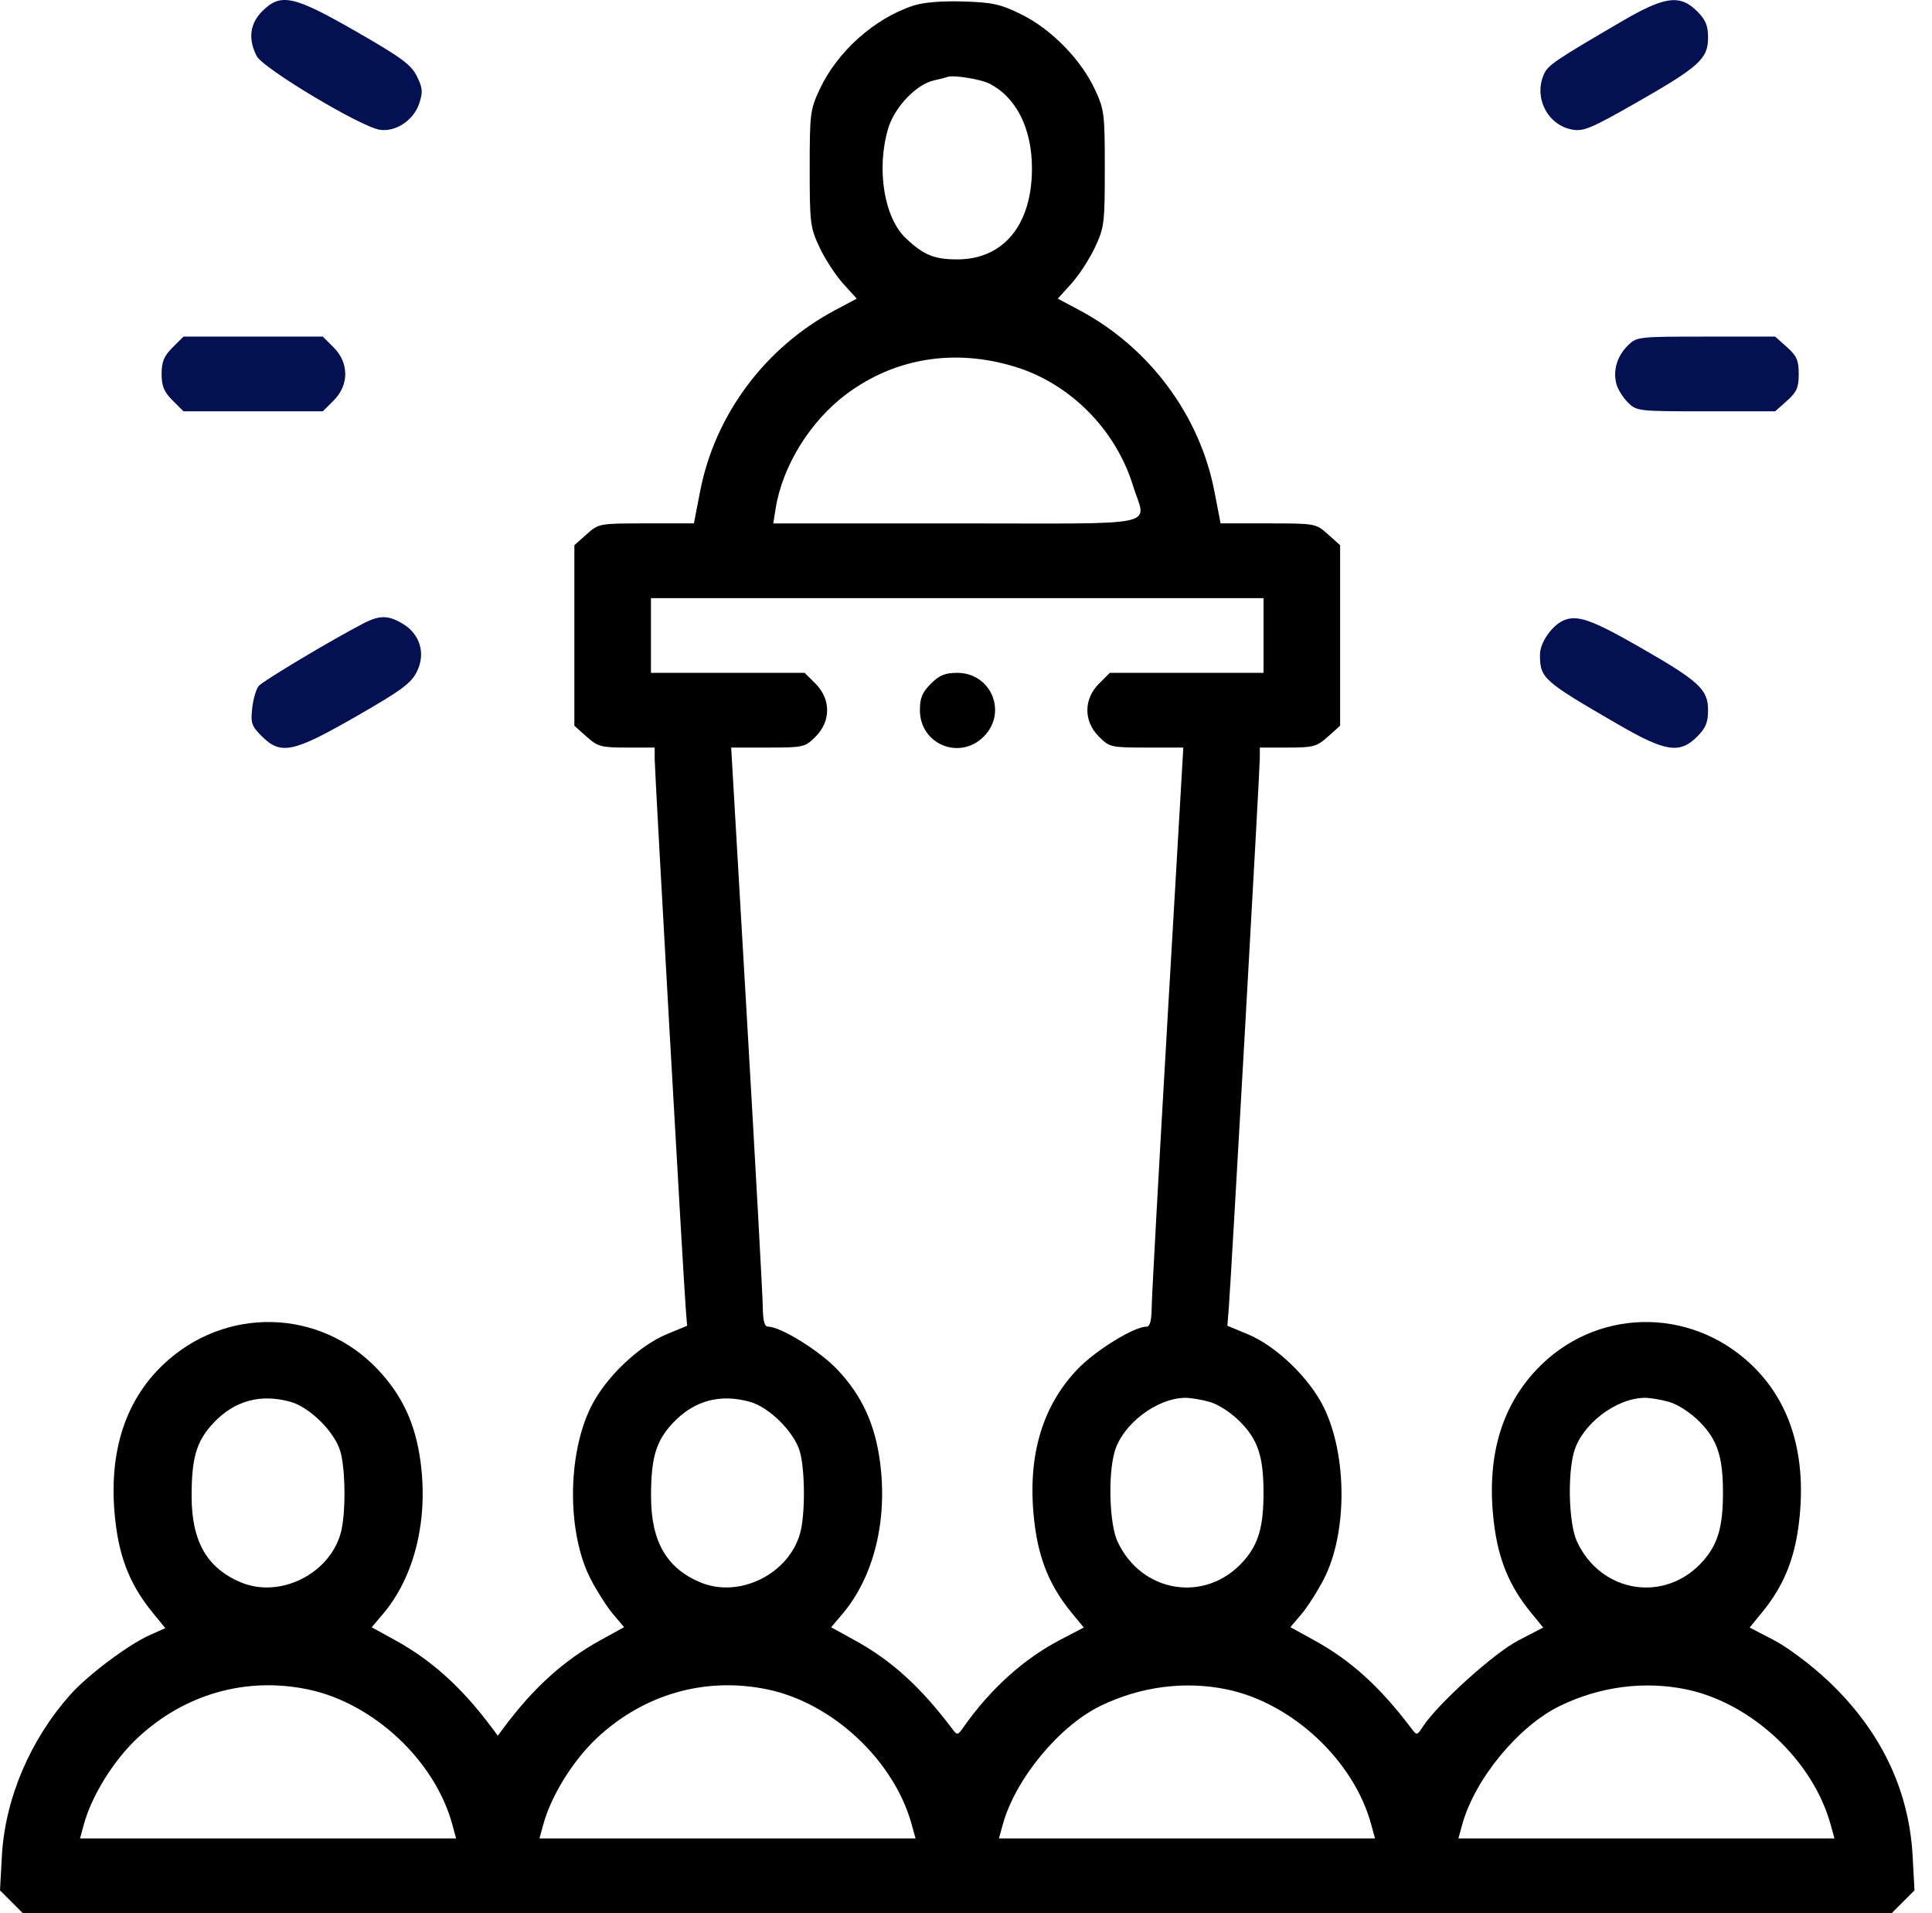
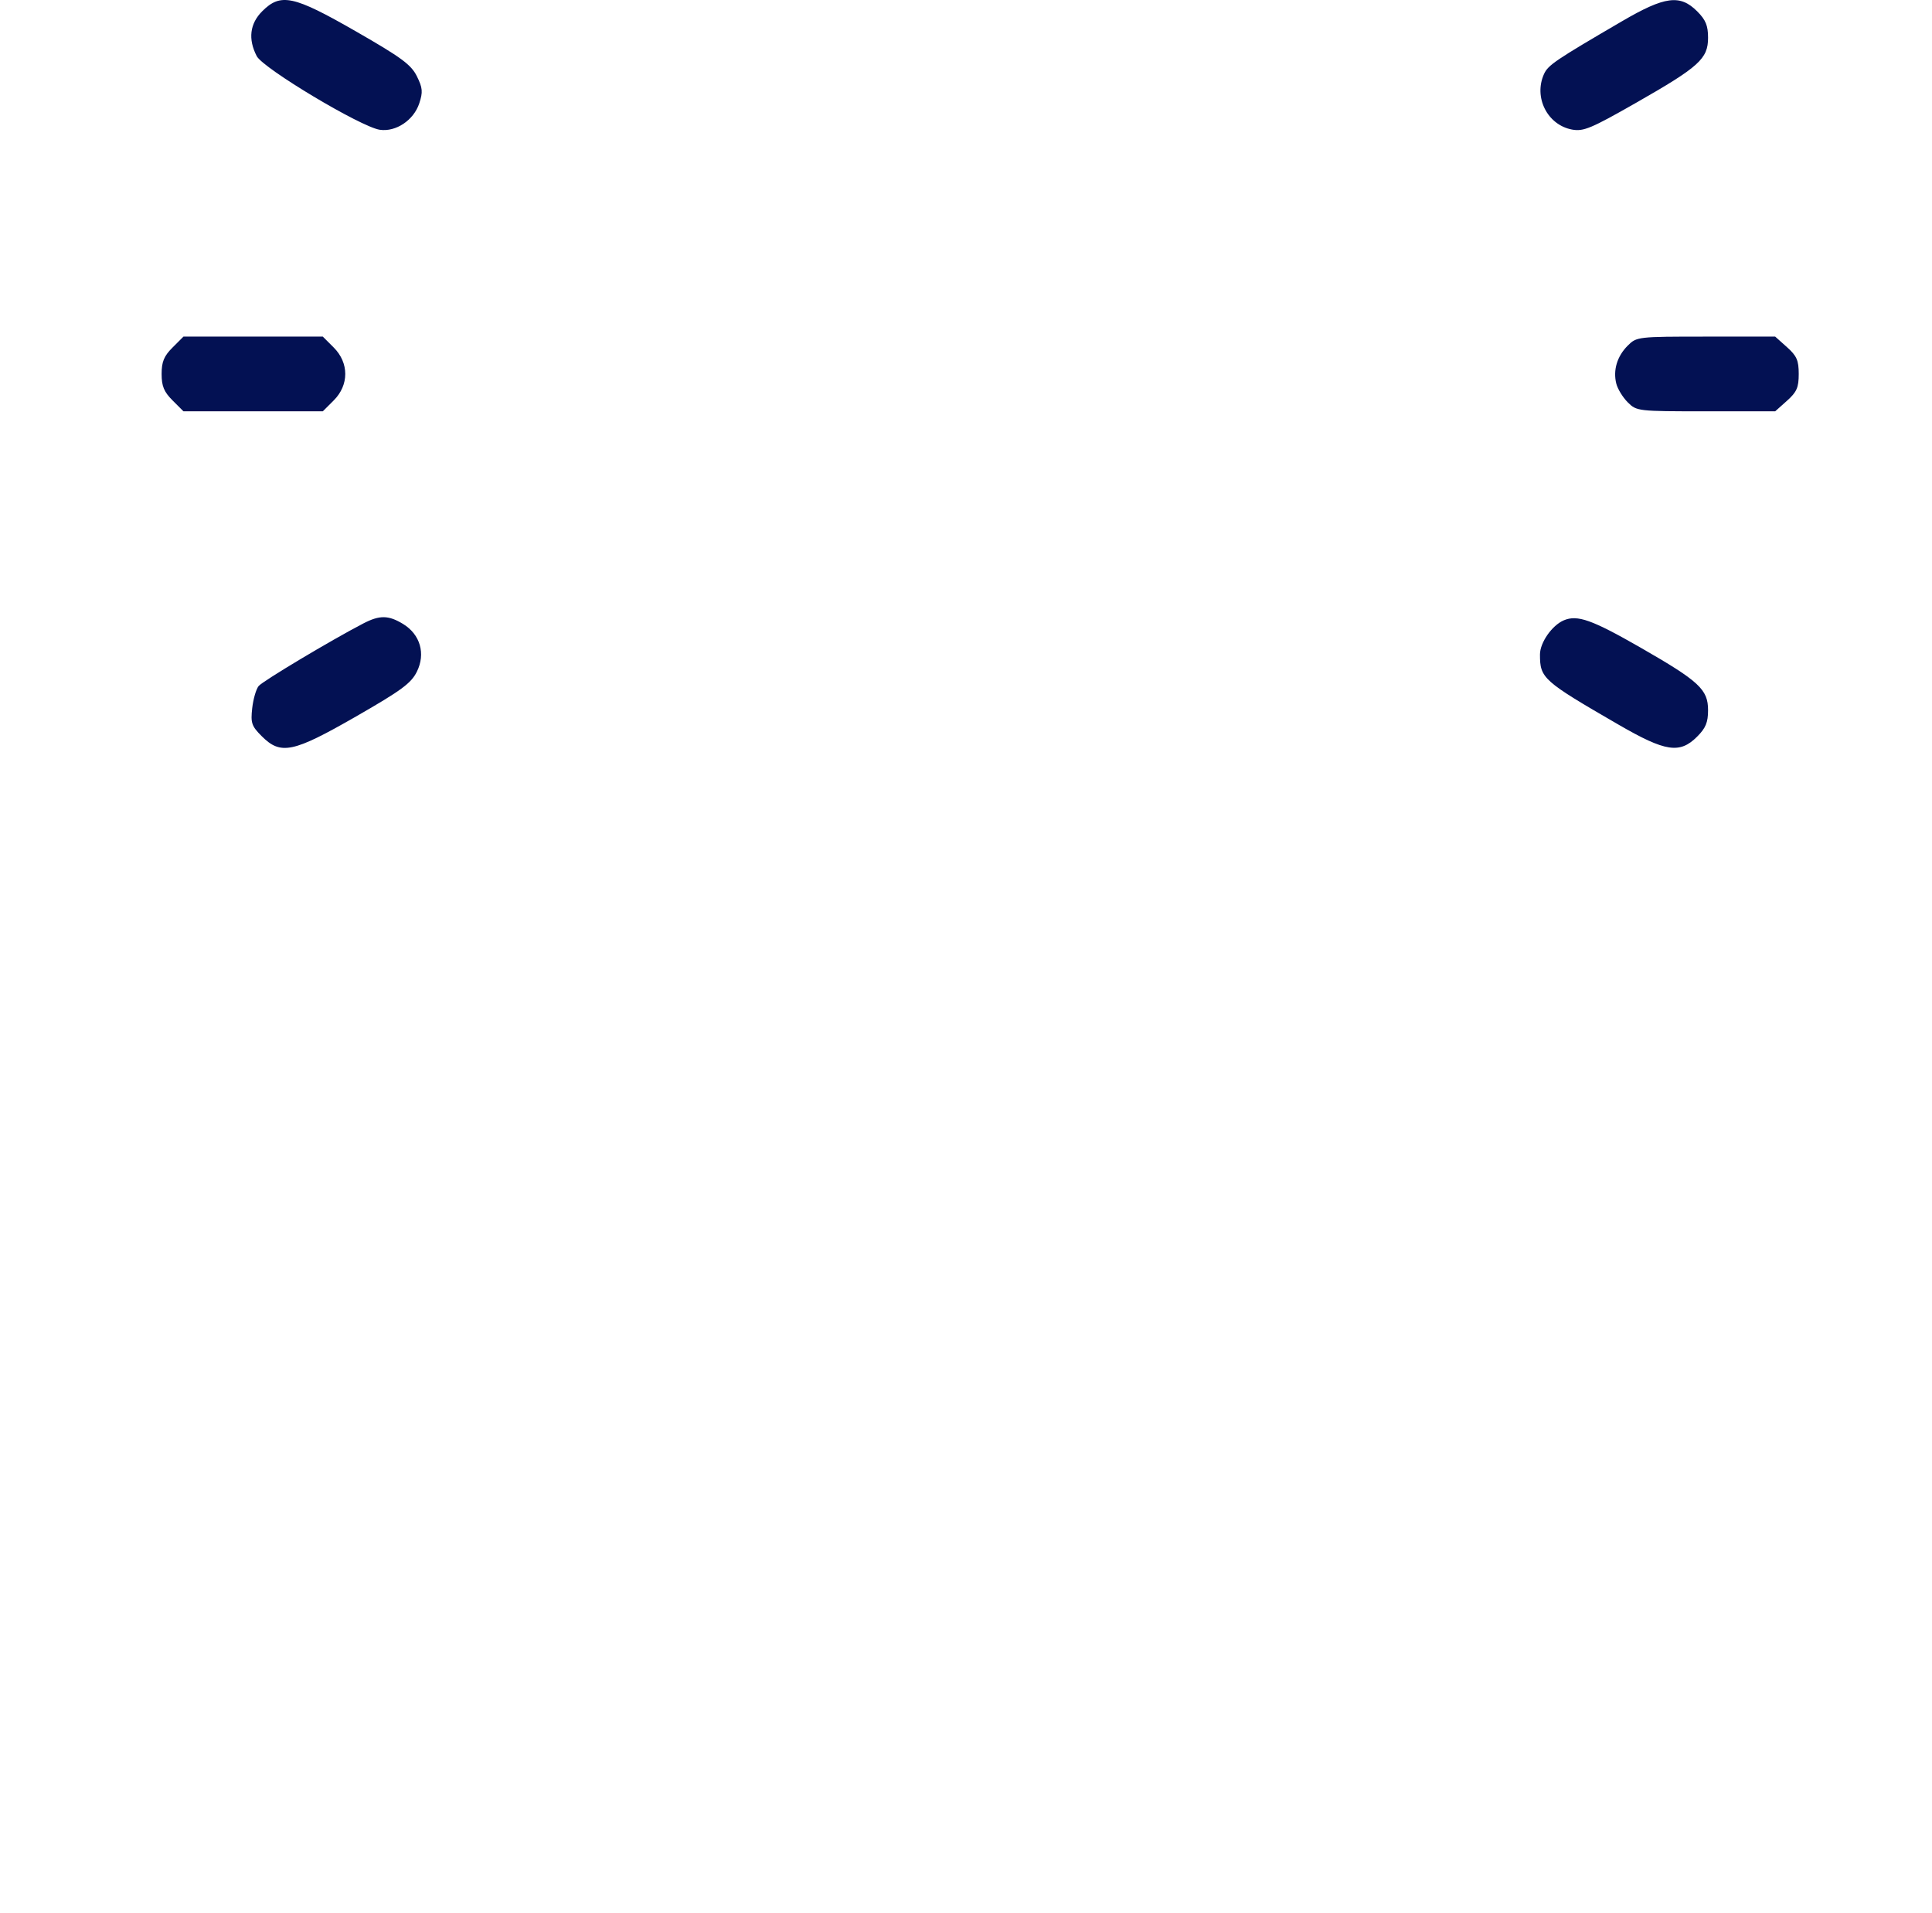
<svg xmlns="http://www.w3.org/2000/svg" width="101" height="100" viewBox="0 0 101 100" fill="none">
-   <path fill-rule="evenodd" clip-rule="evenodd" d="M47.755 0.291C45.722 0.954 43.779 2.686 42.853 4.663C42.356 5.724 42.329 5.932 42.329 8.806C42.329 11.669 42.357 11.893 42.844 12.931C43.127 13.534 43.68 14.384 44.073 14.819L44.787 15.609L43.652 16.214C39.993 18.164 37.377 21.676 36.6 25.681L36.276 27.356L33.789 27.357C31.318 27.358 31.298 27.361 30.665 27.927L30.027 28.497V33.216V37.934L30.665 38.504C31.249 39.026 31.425 39.074 32.764 39.074H34.225V39.666C34.225 40.299 35.727 66.871 35.849 68.391L35.921 69.296L34.861 69.735C33.375 70.351 31.643 72.013 30.887 73.549C29.646 76.07 29.644 80.154 30.883 82.545C31.21 83.177 31.737 84 32.052 84.373L32.626 85.05L31.374 85.74C29.462 86.792 27.868 88.238 26.314 90.334L26.024 90.724L25.734 90.334C24.181 88.24 22.586 86.792 20.678 85.742L19.432 85.056L20.009 84.375C21.661 82.428 22.392 79.486 21.987 76.419C21.725 74.433 21.035 72.938 19.754 71.584C16.724 68.379 11.772 68.261 8.543 71.315C6.454 73.291 5.605 76.142 6.053 79.685C6.288 81.554 6.865 82.928 7.988 84.3L8.643 85.1L7.814 85.471C6.712 85.964 4.624 87.527 3.711 88.541C1.588 90.902 0.262 94.011 0.098 97.011L0 98.806L0.597 99.403L1.194 100H50.043H98.892L99.488 99.403L100.085 98.806L99.987 97.011C99.797 93.523 98.299 90.424 95.553 87.842C94.689 87.028 93.448 86.098 92.737 85.729L91.467 85.07L92.11 84.285C93.221 82.928 93.798 81.548 94.033 79.685C94.48 76.142 93.632 73.291 91.542 71.315C88.312 68.261 83.362 68.379 80.331 71.584C78.423 73.601 77.682 76.302 78.109 79.685C78.344 81.548 78.921 82.928 80.032 84.285L80.675 85.07L79.37 85.746C78.109 86.4 75.173 89.048 74.393 90.236C74.076 90.719 74.069 90.72 73.777 90.334C72.139 88.166 70.625 86.793 68.711 85.74L67.459 85.05L68.033 84.373C68.349 84 68.875 83.177 69.202 82.545C70.441 80.154 70.44 76.07 69.199 73.549C68.442 72.013 66.711 70.351 65.224 69.735L64.164 69.296L64.237 68.391C64.353 66.943 65.86 40.246 65.86 39.632V39.074H67.321C68.66 39.074 68.836 39.026 69.421 38.504L70.058 37.934V33.216V28.497L69.421 27.927C68.787 27.361 68.767 27.358 66.296 27.357L63.81 27.356L63.48 25.657C62.71 21.688 60.073 18.154 56.433 16.214L55.298 15.609L56.013 14.819C56.406 14.384 56.958 13.534 57.242 12.931C57.728 11.893 57.756 11.669 57.756 8.806C57.756 5.927 57.73 5.725 57.23 4.656C56.499 3.097 54.949 1.519 53.4 0.756C52.301 0.215 51.897 0.125 50.355 0.078C49.234 0.043 48.274 0.122 47.755 0.291ZM51.703 4.361C53.124 5.075 53.948 6.706 53.948 8.806C53.948 11.751 52.463 13.558 50.043 13.558C48.835 13.558 48.282 13.33 47.352 12.45C46.215 11.373 45.805 8.824 46.431 6.716C46.761 5.606 47.899 4.408 48.817 4.205C49.115 4.14 49.447 4.054 49.554 4.016C49.848 3.912 51.258 4.138 51.703 4.361ZM53.069 19.172C55.951 20.058 58.322 22.448 59.228 25.377C59.912 27.59 60.994 27.358 50.018 27.358H40.424L40.549 26.578C40.906 24.345 42.367 21.993 44.275 20.579C46.807 18.703 49.923 18.205 53.069 19.172ZM66.055 33.216V35.169H62.037H58.019L57.448 35.739C56.644 36.543 56.644 37.7 57.448 38.503C58.002 39.057 58.077 39.074 59.94 39.074H61.861L61.04 53.183C60.589 60.943 60.214 67.753 60.208 68.317C60.2 69.038 60.119 69.342 59.935 69.342C59.276 69.342 57.239 70.604 56.307 71.589C54.404 73.601 53.664 76.305 54.09 79.685C54.325 81.548 54.902 82.928 56.013 84.285L56.656 85.07L55.449 85.698C53.537 86.691 51.789 88.263 50.39 90.247C50.056 90.72 50.05 90.721 49.758 90.334C48.122 88.168 46.606 86.793 44.697 85.742L43.45 85.056L44.028 84.375C45.68 82.428 46.411 79.486 46.006 76.419C45.744 74.435 45.054 72.938 43.778 71.589C42.846 70.604 40.809 69.342 40.15 69.342C39.966 69.342 39.885 69.038 39.877 68.317C39.871 67.753 39.497 60.943 39.045 53.183L38.224 39.074H40.145C42.008 39.074 42.084 39.057 42.637 38.503C43.441 37.7 43.441 36.543 42.637 35.739L42.066 35.169H38.048H34.03V33.216V31.263H50.043H66.055V33.216ZM48.661 35.739C48.213 36.187 48.09 36.485 48.09 37.121C48.09 38.901 50.167 39.761 51.425 38.503C52.682 37.245 51.822 35.169 50.043 35.169C49.406 35.169 49.108 35.292 48.661 35.739ZM15.185 73.271C16.204 73.554 17.516 74.865 17.799 75.884C18.072 76.87 18.079 79.17 17.811 80.136C17.214 82.283 14.627 83.558 12.592 82.708C10.827 81.97 10.021 80.569 10.017 78.227C10.012 76.201 10.271 75.324 11.15 74.386C12.252 73.211 13.613 72.834 15.185 73.271ZM39.204 73.271C40.223 73.554 41.535 74.865 41.818 75.884C42.091 76.87 42.098 79.17 41.829 80.136C41.233 82.283 38.646 83.558 36.611 82.708C34.846 81.97 34.04 80.569 34.035 78.227C34.031 76.201 34.29 75.324 35.169 74.386C36.27 73.211 37.632 72.834 39.204 73.271ZM63.223 73.271C63.681 73.398 64.338 73.822 64.812 74.296C65.761 75.245 66.053 76.124 66.053 78.031C66.053 79.8 65.79 80.707 65.021 81.582C63.064 83.811 59.68 83.293 58.419 80.57C58.003 79.671 57.917 77.147 58.261 75.907C58.664 74.458 60.446 73.085 61.954 73.062C62.223 73.058 62.794 73.152 63.223 73.271ZM87.242 73.271C87.7 73.398 88.356 73.822 88.831 74.296C89.78 75.245 90.072 76.124 90.072 78.031C90.072 79.8 89.808 80.707 89.04 81.582C87.083 83.811 83.699 83.293 82.438 80.57C82.022 79.671 81.936 77.147 82.28 75.907C82.683 74.458 84.465 73.085 85.973 73.062C86.242 73.058 86.813 73.152 87.242 73.271ZM16.104 88.304C19.523 89.017 22.741 92.028 23.645 95.362L23.844 96.094H14.014H4.184L4.383 95.362C4.789 93.866 5.941 92.01 7.187 90.844C9.645 88.545 12.864 87.628 16.104 88.304ZM40.123 88.304C43.533 89.015 46.74 92.018 47.661 95.362L47.863 96.094H38.033H28.203L28.402 95.362C28.808 93.866 29.96 92.01 31.206 90.844C33.663 88.545 36.883 87.628 40.123 88.304ZM64.142 88.304C67.561 89.017 70.779 92.028 71.683 95.362L71.882 96.094H62.052H52.222L52.424 95.362C53.077 92.992 55.362 90.219 57.531 89.165C59.618 88.15 61.949 87.847 64.142 88.304ZM88.161 88.304C91.57 89.015 94.777 92.018 95.699 95.362L95.901 96.094H86.071H76.241L76.443 95.362C77.096 92.992 79.381 90.219 81.55 89.165C83.636 88.15 85.968 87.847 88.161 88.304Z" fill="black" />
  <path fill-rule="evenodd" clip-rule="evenodd" d="M13.706 0.59C13.06 1.236 12.961 2.045 13.421 2.933C13.753 3.576 18.867 6.636 19.854 6.783C20.695 6.907 21.628 6.284 21.918 5.403C22.114 4.808 22.096 4.595 21.792 3.983C21.492 3.379 20.98 3.002 18.608 1.641C15.334 -0.238 14.675 -0.379 13.706 0.59ZM84.802 1.106C81.315 3.141 80.93 3.401 80.718 3.867C80.164 5.084 80.891 6.53 82.181 6.772C82.776 6.883 83.173 6.718 85.537 5.369C88.829 3.491 89.293 3.071 89.293 1.972C89.293 1.336 89.17 1.038 88.722 0.59C87.829 -0.303 87.038 -0.199 84.802 1.106ZM9.02 18.165C8.572 18.612 8.449 18.91 8.449 19.547C8.449 20.183 8.572 20.481 9.02 20.928L9.591 21.499H13.233H16.876L17.447 20.928C18.25 20.125 18.25 18.968 17.447 18.165L16.876 17.594H13.233H9.591L9.02 18.165ZM85.094 18.065C84.538 18.62 84.319 19.349 84.496 20.052C84.565 20.329 84.835 20.769 85.094 21.028C85.558 21.492 85.618 21.499 89.183 21.499H92.802L93.417 20.949C93.93 20.491 94.033 20.257 94.033 19.547C94.033 18.836 93.93 18.602 93.417 18.144L92.802 17.594H89.183C85.618 17.594 85.558 17.601 85.094 18.065ZM18.986 32.591C17.301 33.467 13.738 35.597 13.522 35.857C13.39 36.016 13.239 36.536 13.185 37.014C13.098 37.788 13.153 37.95 13.682 38.479C14.678 39.475 15.313 39.343 18.608 37.452C20.98 36.091 21.492 35.714 21.792 35.11C22.26 34.168 21.97 33.163 21.073 32.615C20.307 32.149 19.847 32.143 18.986 32.591ZM81.753 32.423C81.136 32.684 80.506 33.587 80.506 34.209C80.506 35.454 80.648 35.581 84.619 37.88C87.07 39.299 87.813 39.412 88.722 38.503C89.17 38.056 89.293 37.758 89.293 37.121C89.293 36.037 88.831 35.609 85.759 33.847C83.224 32.394 82.464 32.123 81.753 32.423Z" fill="#031153" />
</svg>